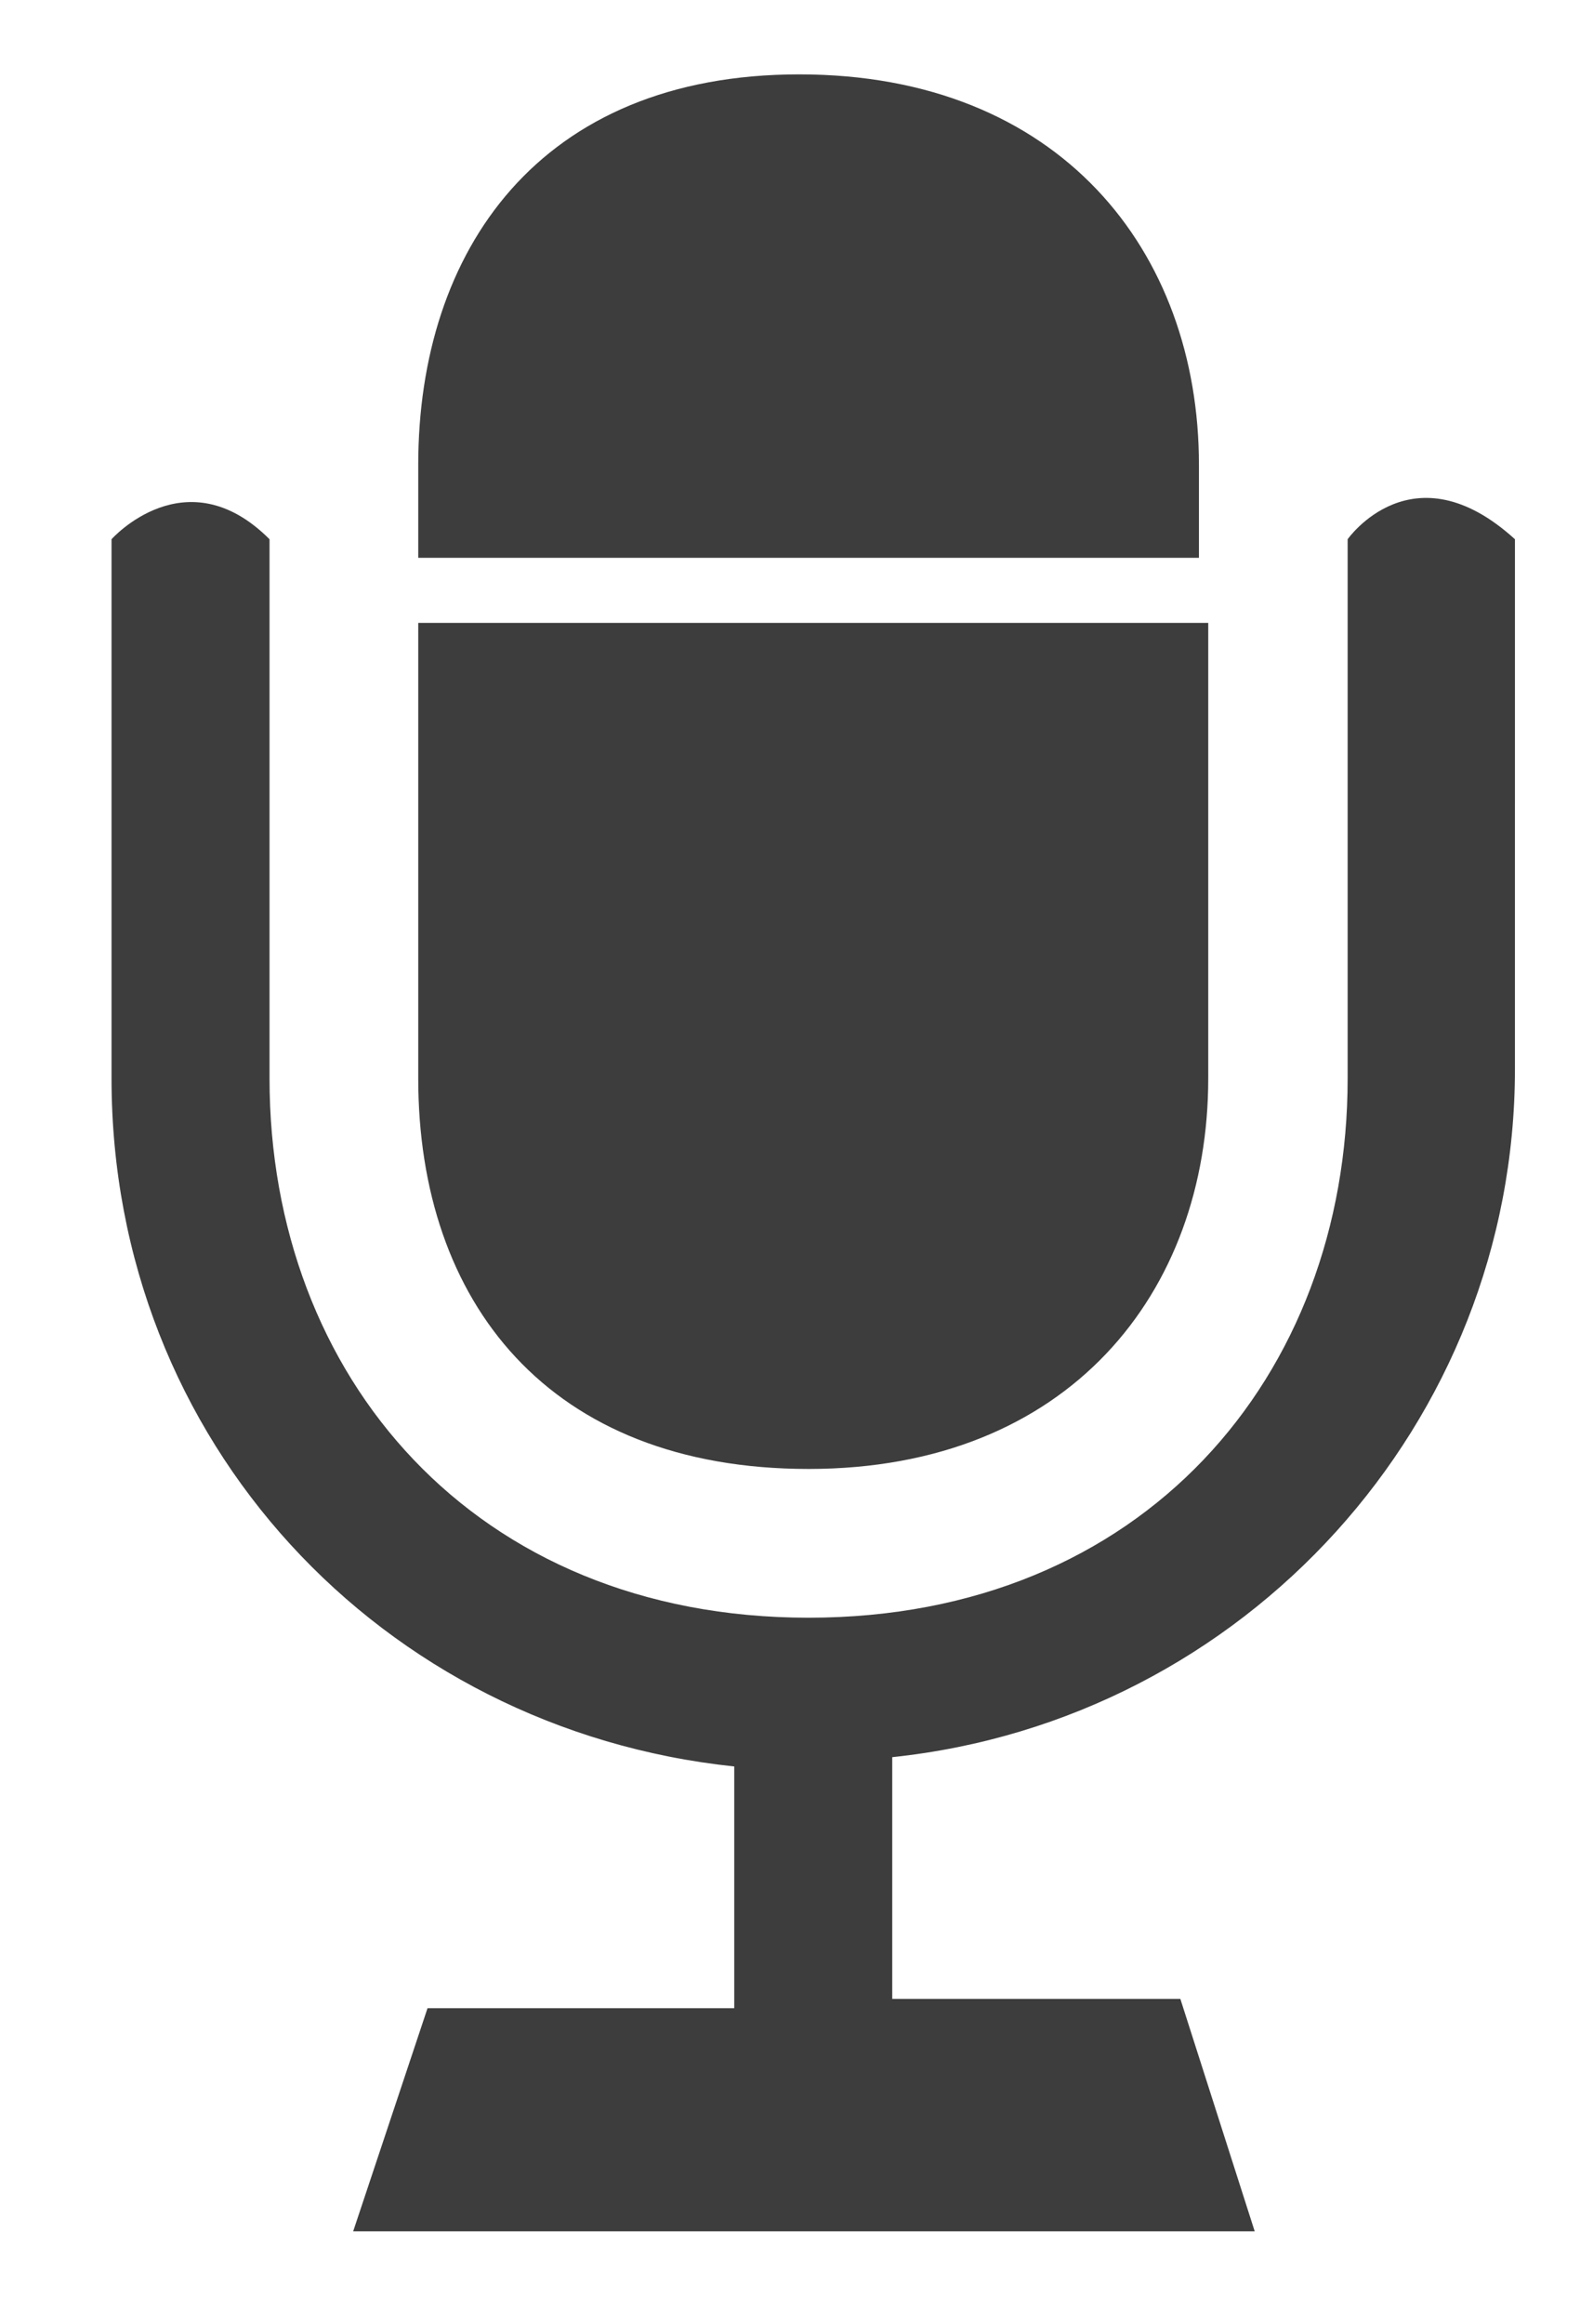
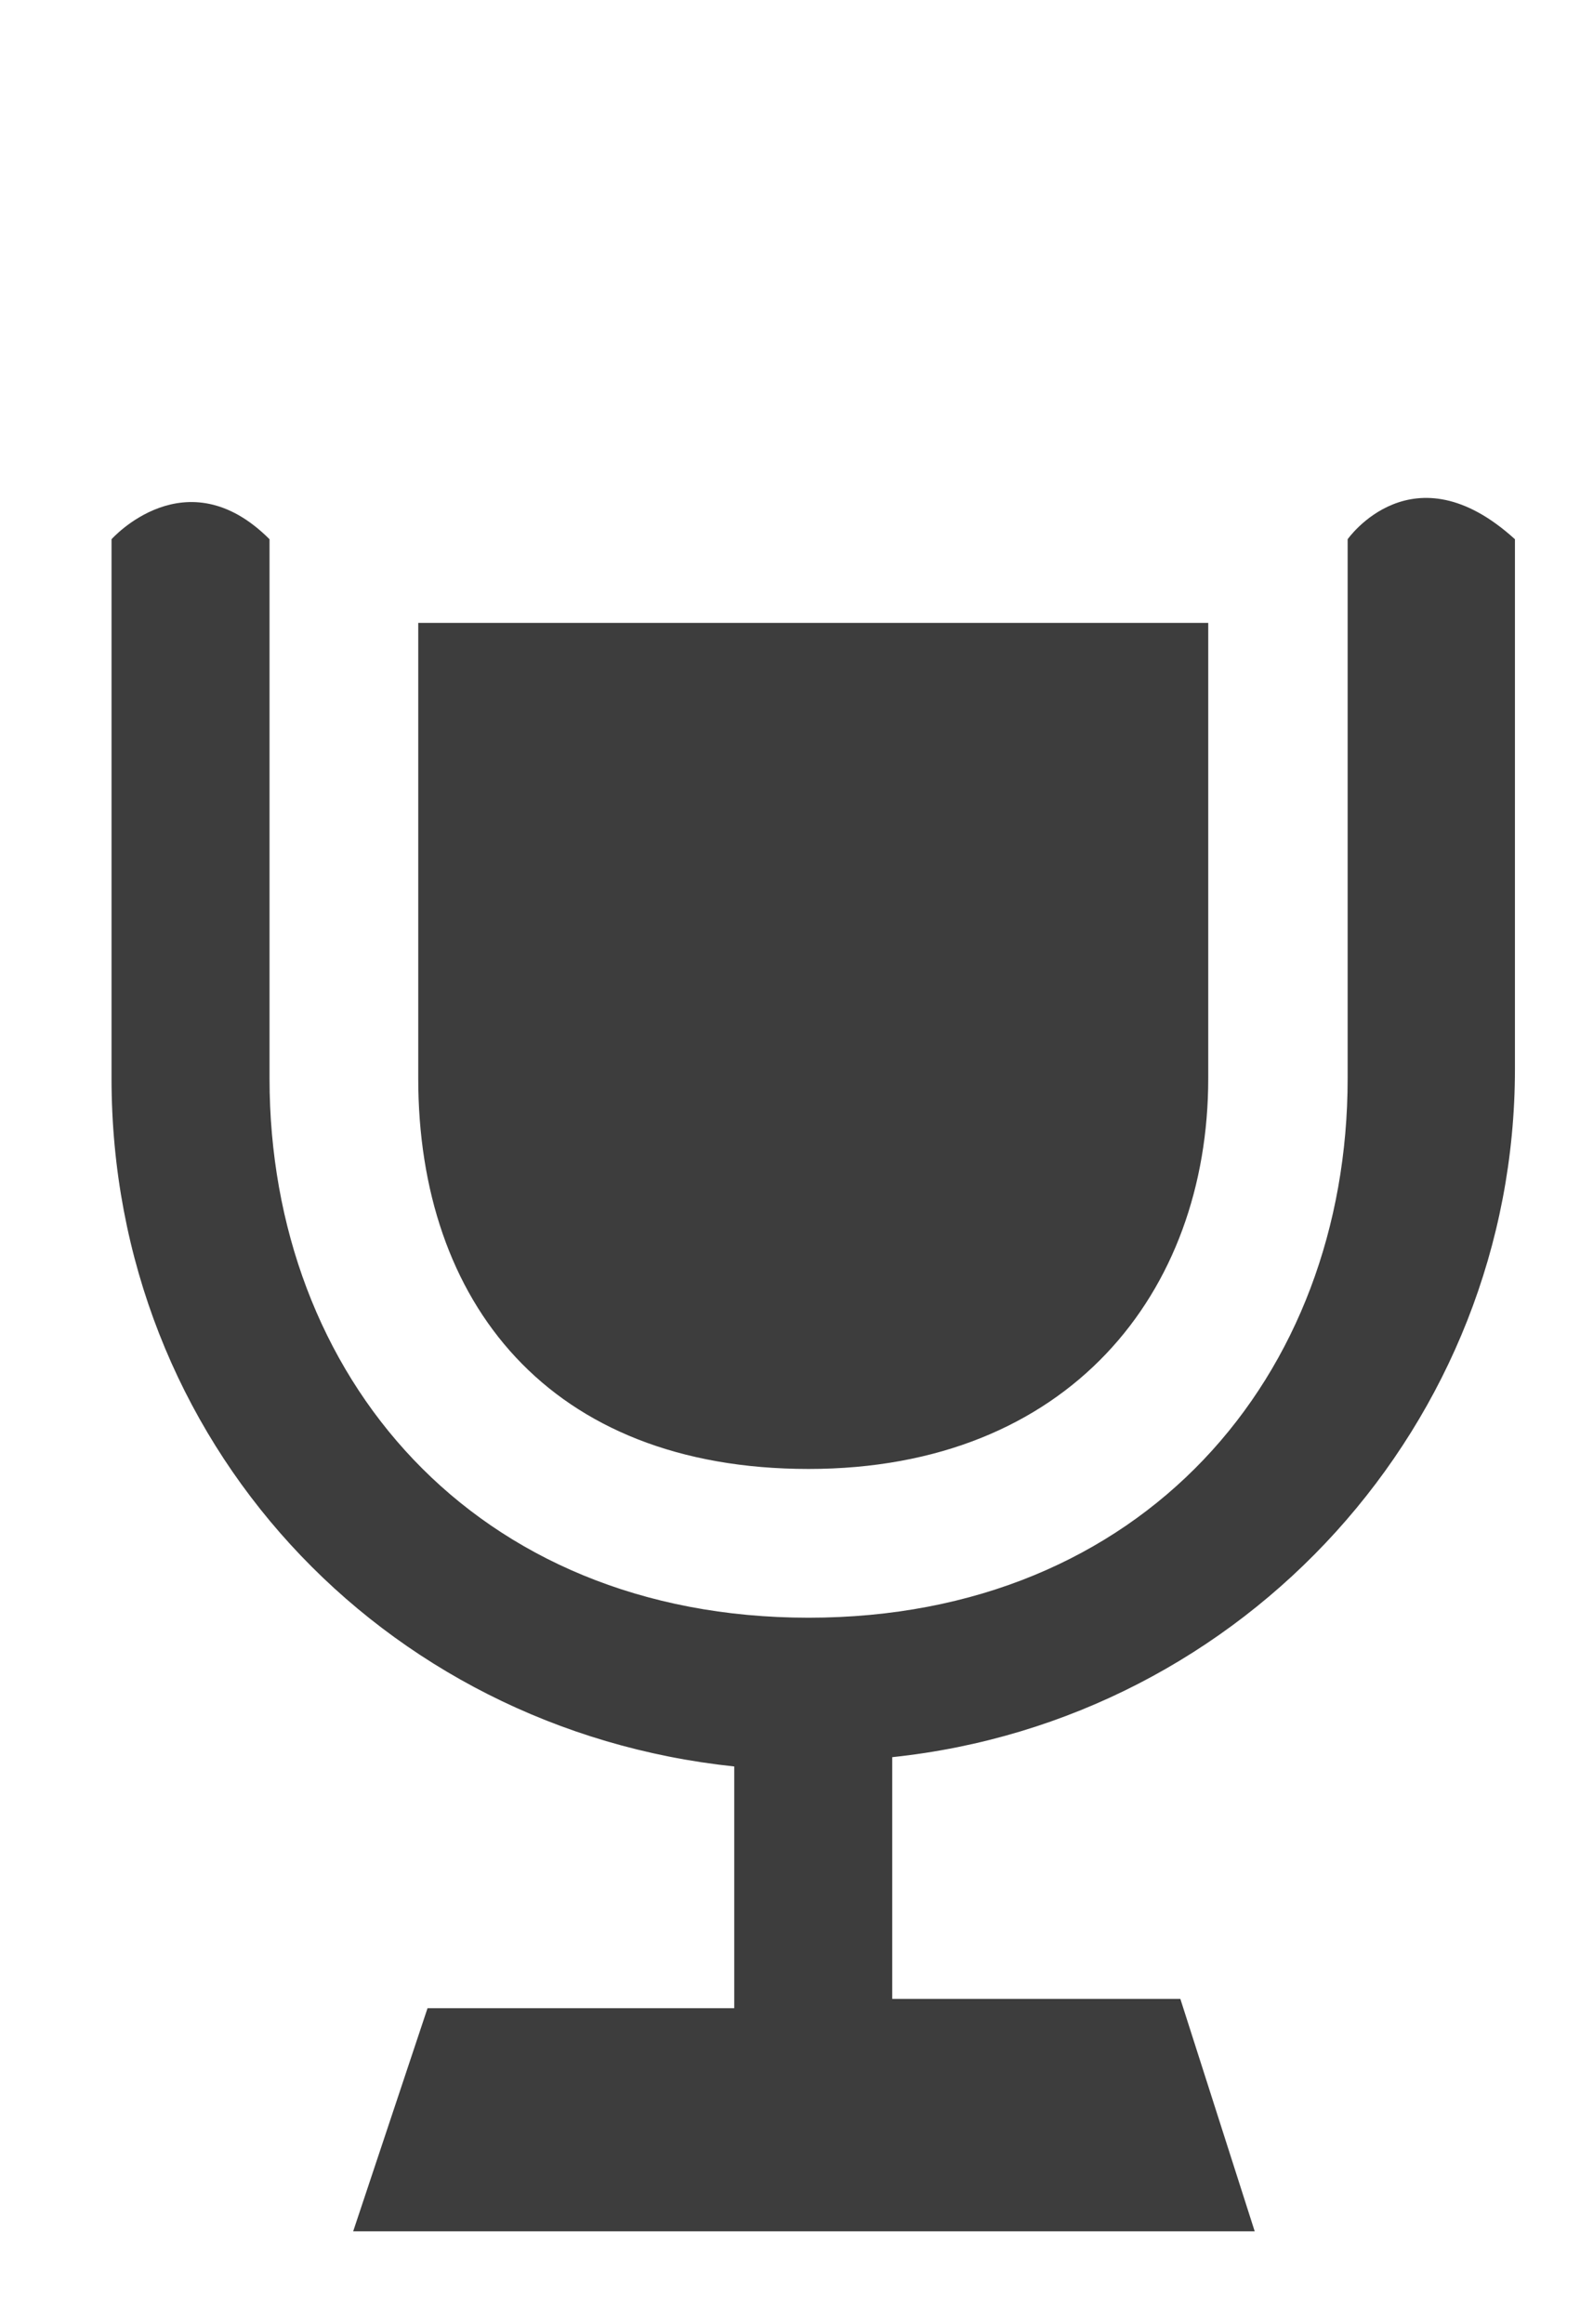
<svg xmlns="http://www.w3.org/2000/svg" version="1.1" id="Calque_1" x="0px" y="0px" viewBox="0 0 17 25" style="enable-background:new 0 0 17 25;" xml:space="preserve">
  <style type="text/css">
	.st0{fill:#3D3D3D;}
</style>
  <g>
-     <path class="st0" d="M12.9,5c0-2.3-1.5-4.2-4.3-4.2S4.5,2.7,4.5,5v1h8.4V5z M12.9,5" />
    <path class="st0" d="M8.7,15.8c2.8,0,4.3-1.9,4.3-4.2V6.7H4.5v4.9C4.5,14,5.9,15.8,8.7,15.8L8.7,15.8z M8.7,15.8" />
    <path class="st0" d="M14.5,5.8v5.8c0,3.2-2.2,5.8-5.8,5.8s-5.8-2.6-5.8-5.8V5.8c-0.9-0.9-1.7,0-1.7,0v5.8c0,0,0,0,0,0   c0,3.9,2.9,7,6.7,7.4v2.6l-3.3,0l-0.8,2.4h9.7l-0.8-2.5l-3.1,0v-2.6c3.8-0.4,6.7-3.6,6.7-7.4V5.8C15.2,4.8,14.5,5.8,14.5,5.8   L14.5,5.8z M14.5,5.8" />
  </g>
</svg>